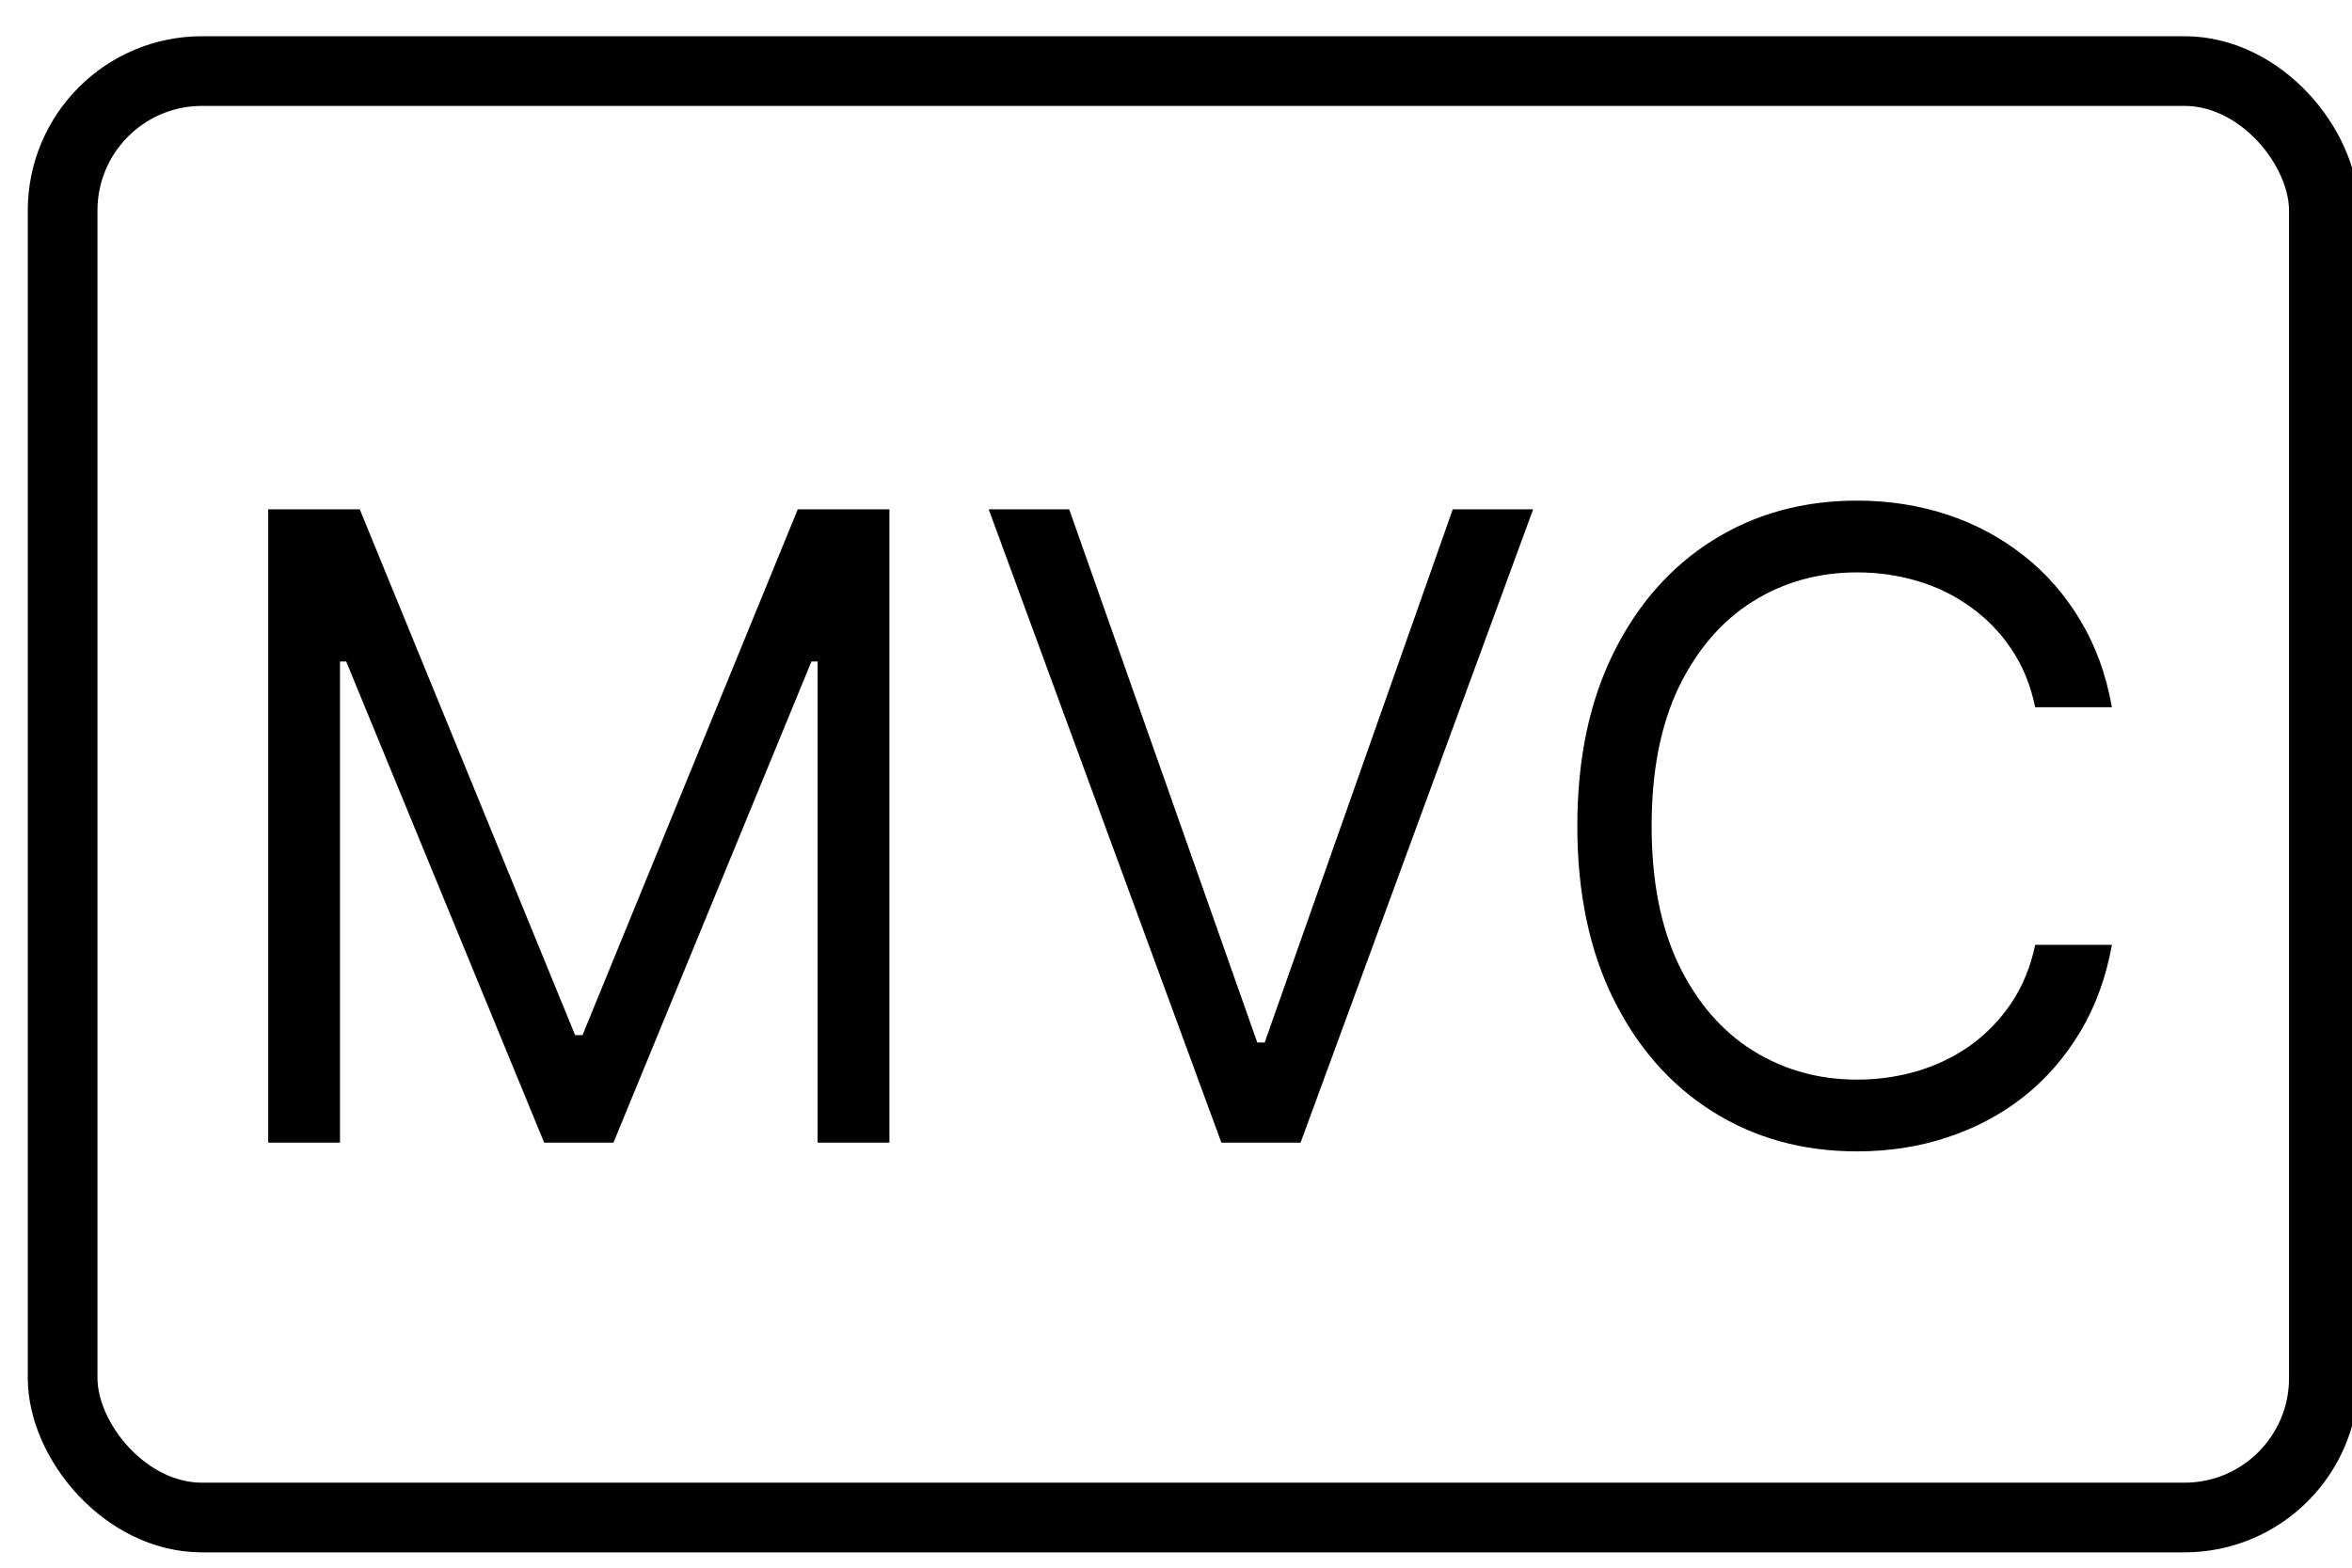
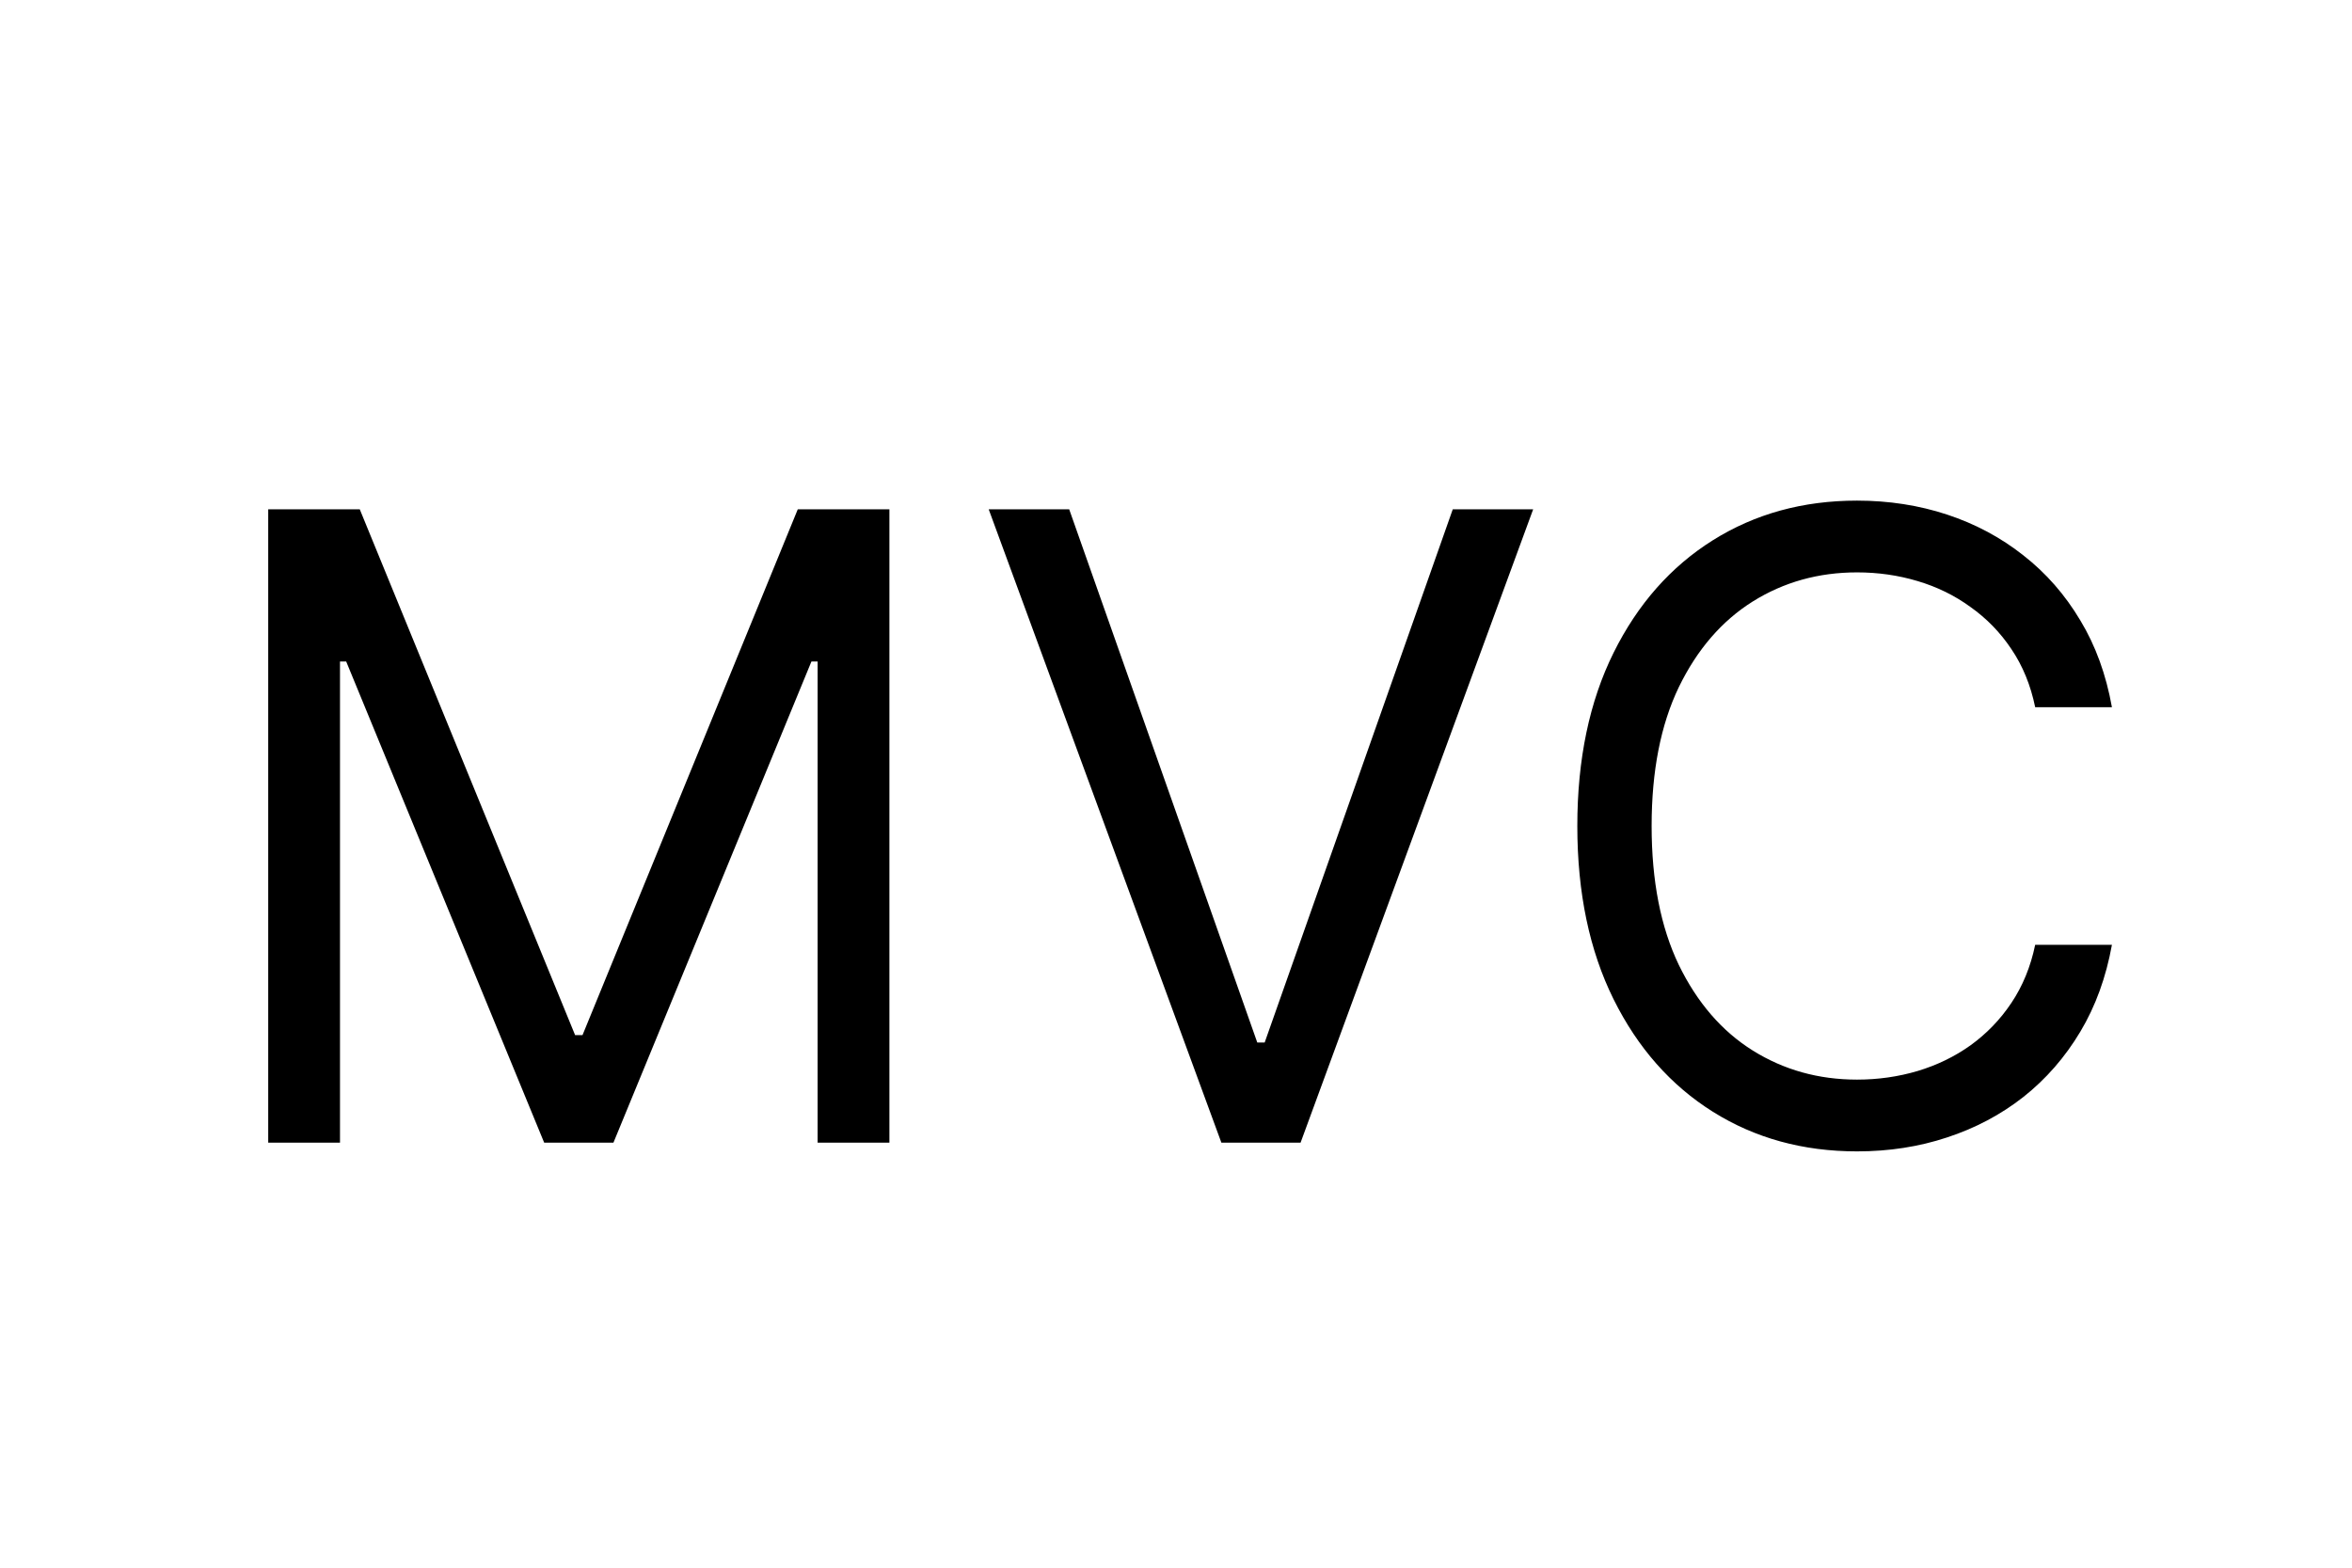
<svg xmlns="http://www.w3.org/2000/svg" width="27" height="18" viewBox="0 0 27 18" fill="none">
  <g clip-path="url(#clip0_244_1014)">
-     <rect x="0.719" y="0.816" width="25.958" height="16.608" rx="1.6" stroke="black" stroke-width="0.8" />
    <path d="M3.079 5.848H4.13L6.602 11.885H6.687L9.158 5.848H10.21V13.12H9.386V7.595H9.315L7.042 13.12H6.247L3.974 7.595H3.903V13.12H3.079V5.848ZM12.274 5.848L14.433 11.97H14.518L16.677 5.848H17.6L14.93 13.12H14.021L11.35 5.848H12.274ZM24.244 8.12H23.363C23.311 7.867 23.22 7.645 23.09 7.453C22.962 7.261 22.805 7.1 22.621 6.97C22.439 6.837 22.236 6.738 22.014 6.672C21.791 6.605 21.559 6.572 21.318 6.572C20.877 6.572 20.478 6.683 20.121 6.906C19.766 7.129 19.483 7.456 19.272 7.89C19.064 8.323 18.96 8.854 18.96 9.484C18.96 10.114 19.064 10.645 19.272 11.079C19.483 11.512 19.766 11.84 20.121 12.062C20.478 12.285 20.877 12.396 21.318 12.396C21.559 12.396 21.791 12.363 22.014 12.297C22.236 12.23 22.439 12.132 22.621 12.002C22.805 11.869 22.962 11.707 23.09 11.515C23.22 11.321 23.311 11.099 23.363 10.848H24.244C24.177 11.219 24.057 11.552 23.881 11.846C23.706 12.139 23.488 12.389 23.228 12.595C22.968 12.799 22.675 12.954 22.351 13.06C22.029 13.167 21.684 13.22 21.318 13.22C20.697 13.22 20.146 13.068 19.663 12.765C19.18 12.462 18.8 12.031 18.523 11.473C18.246 10.914 18.107 10.251 18.107 9.484C18.107 8.717 18.246 8.054 18.523 7.495C18.8 6.937 19.18 6.506 19.663 6.203C20.146 5.9 20.697 5.748 21.318 5.748C21.684 5.748 22.029 5.802 22.351 5.908C22.675 6.015 22.968 6.171 23.228 6.377C23.488 6.58 23.706 6.829 23.881 7.123C24.057 7.414 24.177 7.746 24.244 8.12Z" fill="black" />
  </g>
  <defs>
    <clipPath id="clip0_244_1014">
      <rect width="27" height="18" fill="white" />
    </clipPath>
  </defs>
</svg>